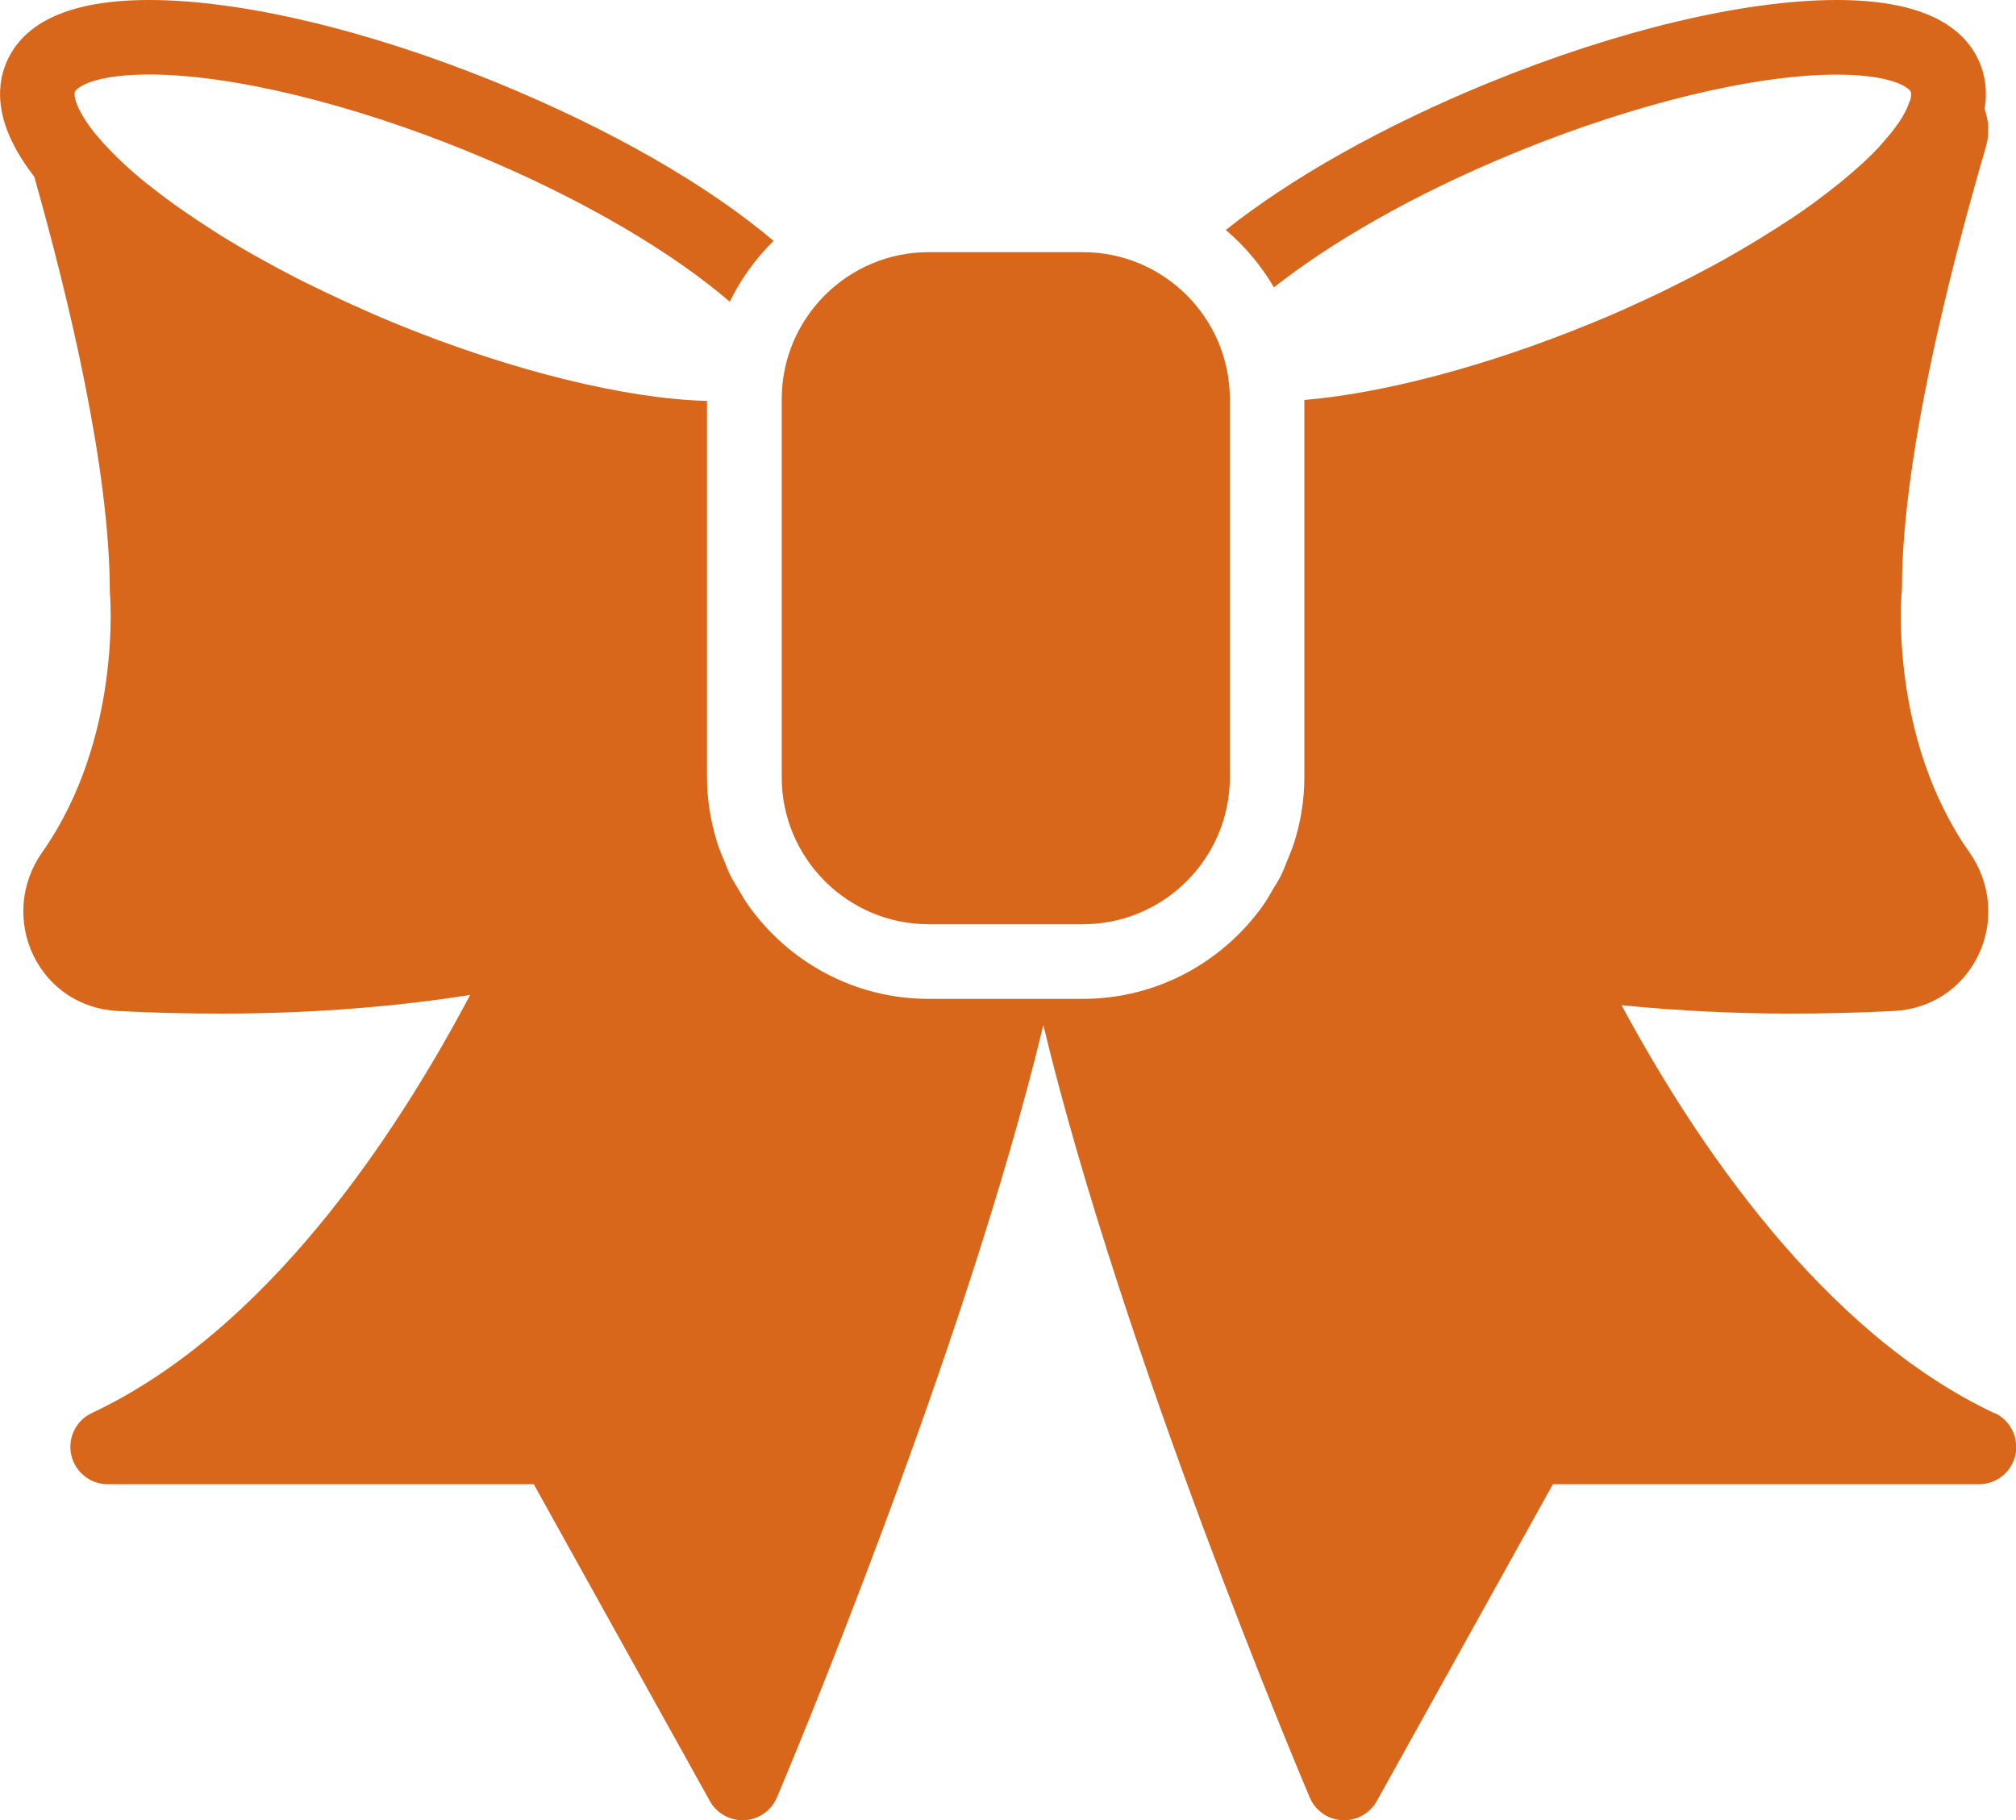
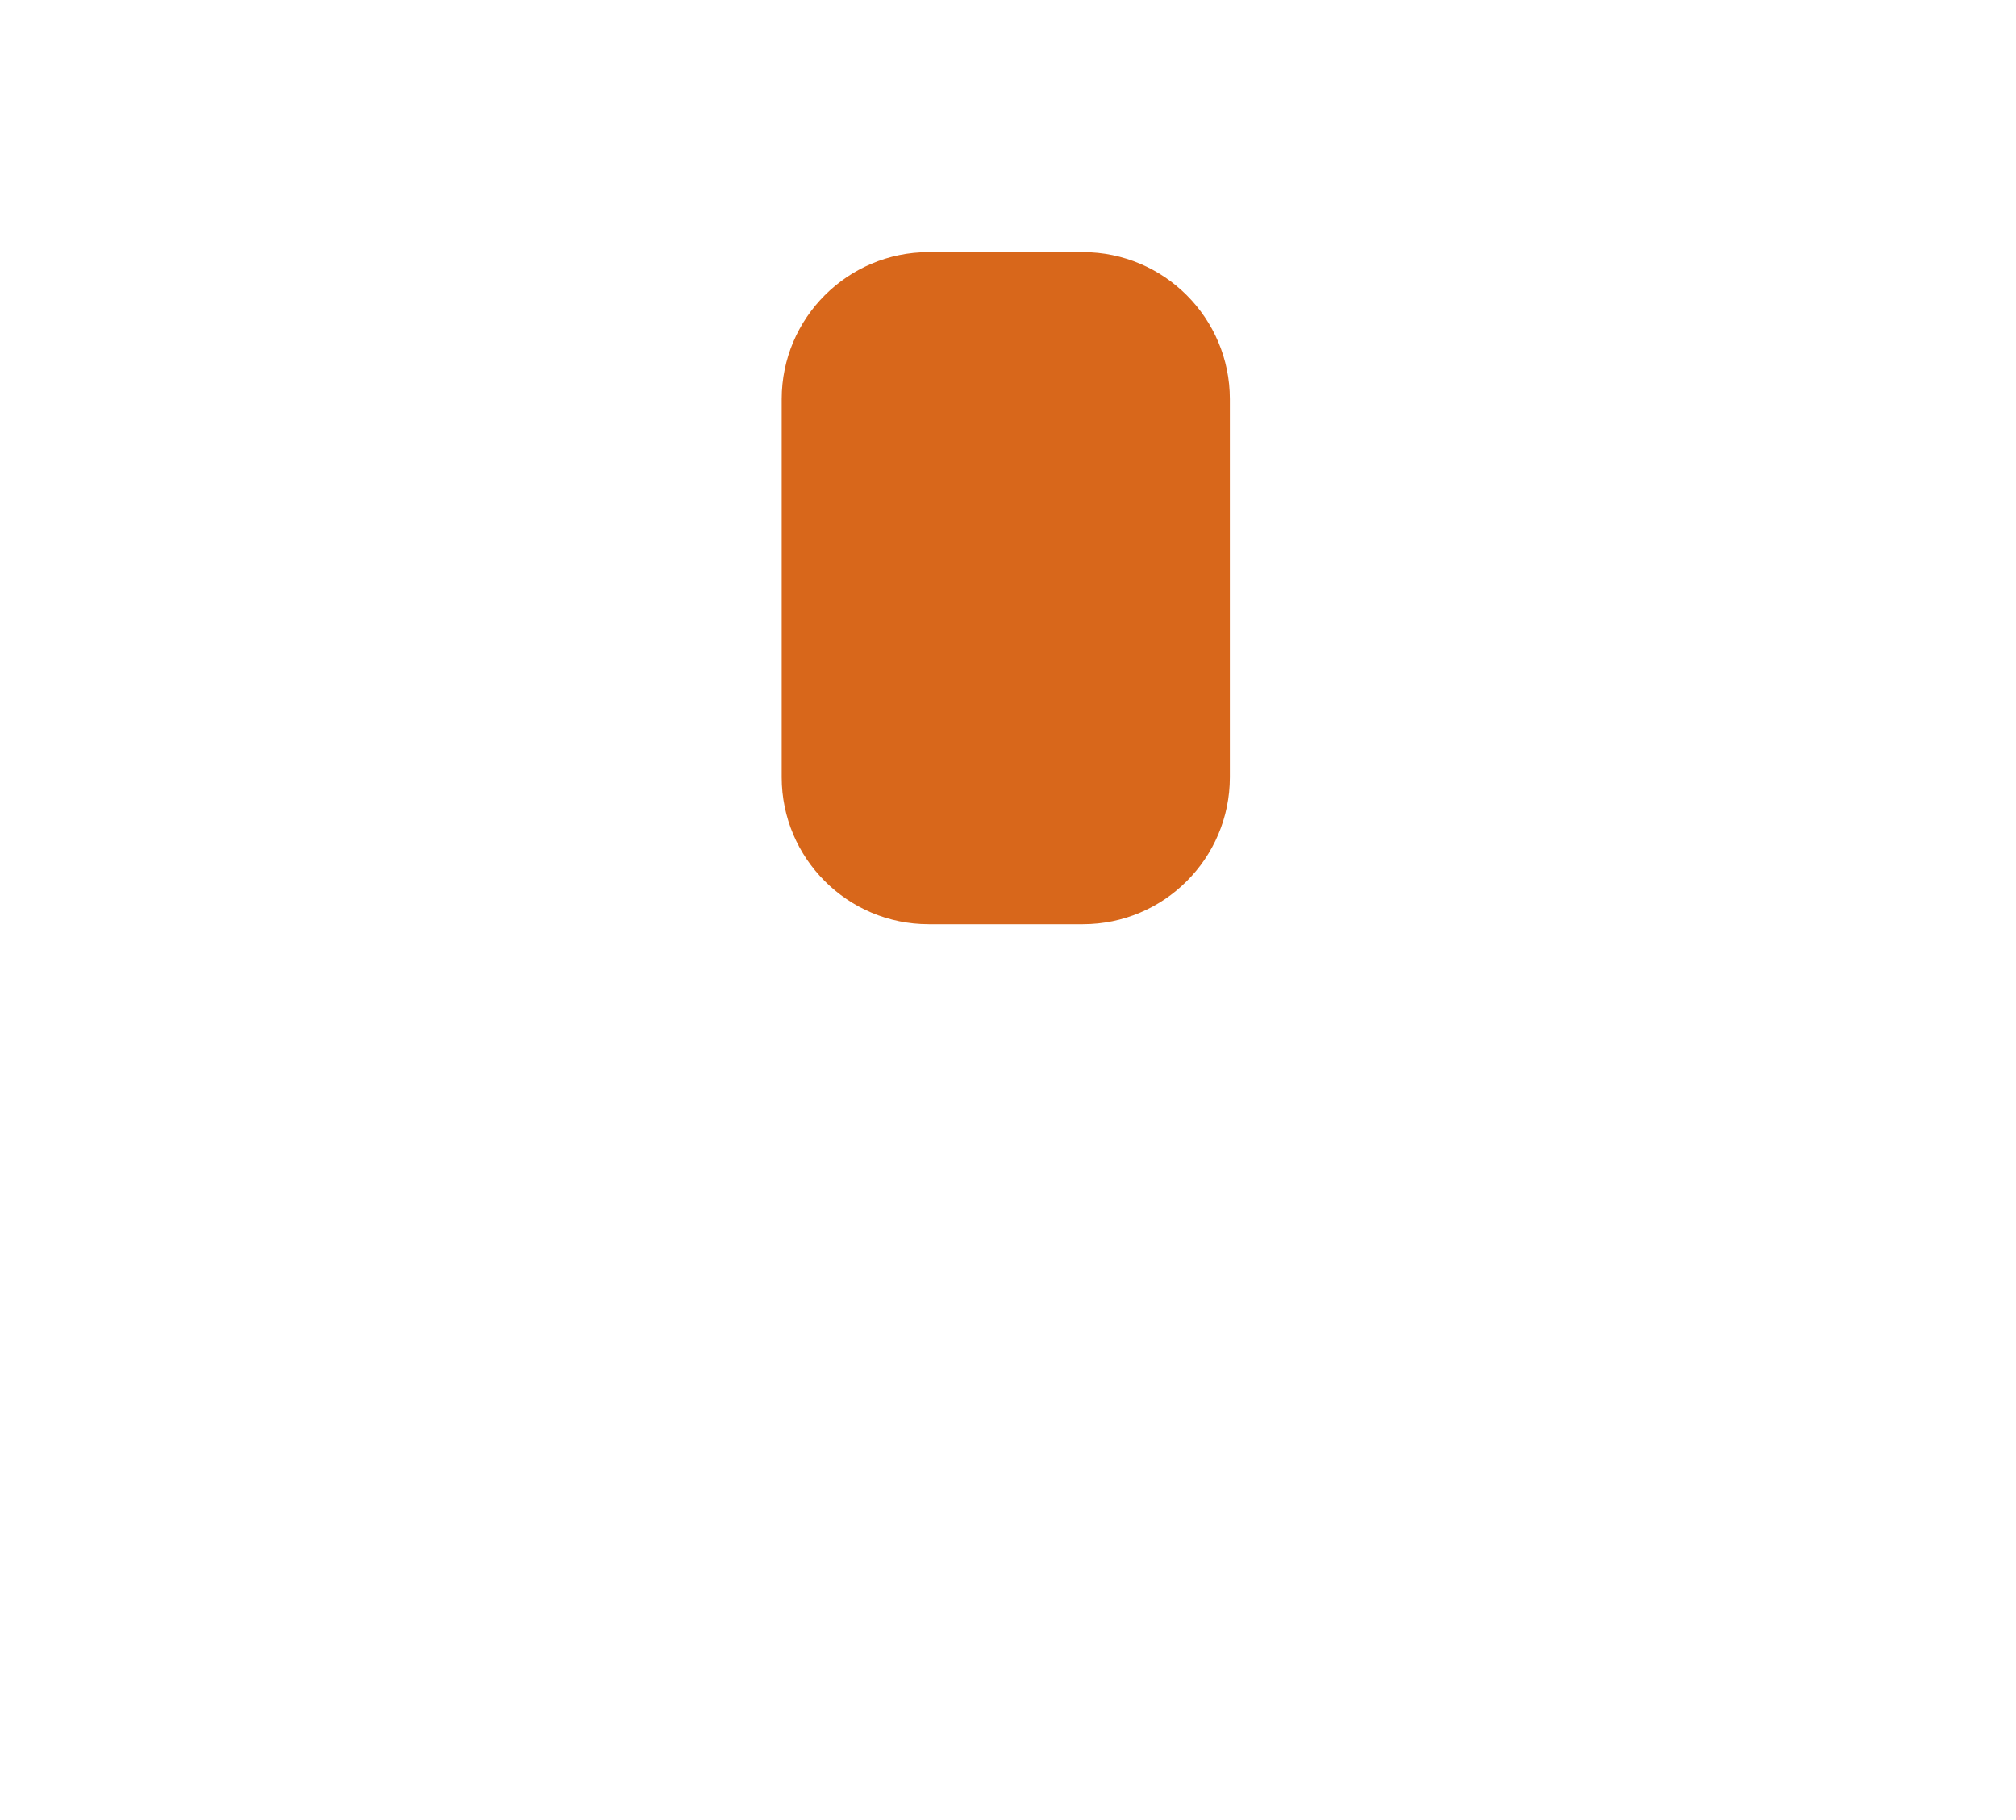
<svg xmlns="http://www.w3.org/2000/svg" id="Layer_2" data-name="Layer 2" viewBox="0 0 168.3 151.97">
  <defs>
    <style>
      .cls-1 {
        fill: #d8671b;
        stroke-width: 0px;
      }
    </style>
  </defs>
  <g id="Layer_1-2" data-name="Layer 1">
    <g>
      <path class="cls-1" d="m77.53,77.16h12.87c6.76,0,12.27-5.5,12.27-12.27v-31.57c0-6.76-5.5-12.27-12.27-12.27h-12.87c-6.76,0-12.27,5.5-12.27,12.27v31.57c0,6.76,5.5,12.27,12.27,12.27Z" />
-       <path class="cls-1" d="m166.5,117.98c-14.32-6.74-24.95-22.58-31.13-34.06,4.92.49,9.73.7,14.1.7h0c2.85,0,5.76-.07,8.66-.22,3.06-.16,5.68-1.89,7.01-4.63,1.35-2.76,1.07-6.06-.72-8.6-6.75-9.58-5.68-21.63-5.66-21.75,0-.1.02-.21.02-.31,0-10.62,3.81-25.89,7-36.83.32-1.08.25-2.18-.1-3.19.25-1.5.03-2.76-.38-3.77C163.86,1.79,159.83,0,153.33,0,145.64,0,135.07,2.51,124.34,6.89c-8.82,3.6-16.52,7.95-22.01,12.31,1.6,1.35,2.96,2.98,4.02,4.79,4.6-3.62,11.45-7.7,20.34-11.33,9.87-4.03,19.82-6.43,26.63-6.43,4.58,0,6.05,1.07,6.2,1.45.04.1.04.32-.04.65-.02.06-.06.11-.08.17-.17.53-.46,1.11-.89,1.74-.01.02-.02.03-.04.05-.19.28-.41.57-.65.87-.12.15-.26.31-.4.47-.17.2-.34.4-.53.61-.37.4-.79.82-1.27,1.27-.06.06-.14.12-.2.18-.46.42-.96.86-1.52,1.32-.11.09-.23.19-.34.28-.54.43-1.1.87-1.68,1.3-.09.07-.17.13-.26.2-.7.51-1.42,1.02-2.17,1.52,0,0-.01,0-.02,0-.71.48-1.46.95-2.22,1.42-.23.15-.47.29-.7.43-.56.34-1.14.68-1.73,1.02-.28.16-.56.32-.84.48-.58.32-1.18.65-1.78.96-.29.15-.57.31-.87.46-.64.33-1.29.65-1.95.98-.27.13-.55.27-.83.41-.71.34-1.45.68-2.18,1.01-.25.11-.49.23-.74.34-.99.44-2,.87-3.02,1.28-8.53,3.48-17.11,5.74-23.68,6.29v31.51c0,1.9-.31,3.72-.85,5.44-.17.54-.39,1.06-.61,1.58-.16.39-.3.79-.49,1.17-.21.42-.46.8-.7,1.2-.26.44-.5.89-.8,1.3-3.35,4.71-8.84,7.8-15.05,7.8h-12.87c-6.22,0-11.71-3.1-15.06-7.82-.29-.41-.53-.85-.79-1.28-.24-.41-.5-.8-.71-1.23-.19-.37-.33-.77-.49-1.16-.22-.53-.44-1.05-.61-1.6-.53-1.72-.84-3.53-.84-5.42v-31.41c-6.77-.17-16.33-2.52-25.83-6.39-1.29-.53-2.55-1.08-3.79-1.64-.29-.13-.58-.27-.87-.4-1.02-.47-2.02-.95-3-1.44-.21-.11-.42-.21-.63-.31-2.38-1.22-4.63-2.48-6.69-3.77-.18-.12-.36-.23-.54-.35-.8-.51-1.57-1.02-2.3-1.53-.24-.17-.48-.34-.72-.5-.78-.56-1.51-1.11-2.21-1.67-.08-.07-.18-.14-.26-.2-1.66-1.35-3.04-2.68-4.1-3.96,0,0-.02-.02-.03-.02-1.72-2.09-1.92-3.33-1.8-3.62.15-.38,1.62-1.45,6.2-1.45,6.81,0,16.77,2.4,26.63,6.43,9.81,4.01,17.27,8.6,21.84,12.54.93-1.9,2.17-3.62,3.66-5.08-5.47-4.63-13.54-9.3-23.15-13.23C30.71,2.51,20.15,0,12.46,0,5.96,0,1.93,1.79.49,5.32c-.85,2.09-.88,5.24,2.37,9.43,2.91,10.3,6.3,24.4,6.31,34.66.01.12,1.09,12.17-5.66,21.76-1.79,2.54-2.06,5.83-.72,8.6,1.33,2.74,3.95,4.47,7.01,4.63,2.9.15,5.81.22,8.66.22,6.33,0,13.55-.41,20.79-1.56-6.27,11.85-17.02,28.06-31.59,34.91-1.32.62-2.03,2.08-1.71,3.5s1.58,2.44,3.04,2.44h35.57l14.7,26.45c.55.99,1.6,1.6,2.72,1.6.06,0,.11,0,.17,0,1.19-.06,2.24-.8,2.71-1.9.72-1.7,15.63-37.03,22.24-64.48,6.61,27.45,21.52,62.79,22.24,64.48.46,1.1,1.51,1.83,2.71,1.9.06,0,.11,0,.17,0,1.13,0,2.17-.61,2.72-1.6l14.7-26.45h35.57c1.46,0,2.72-1.01,3.04-2.44.31-1.42-.4-2.88-1.72-3.5Z" />
    </g>
  </g>
</svg>